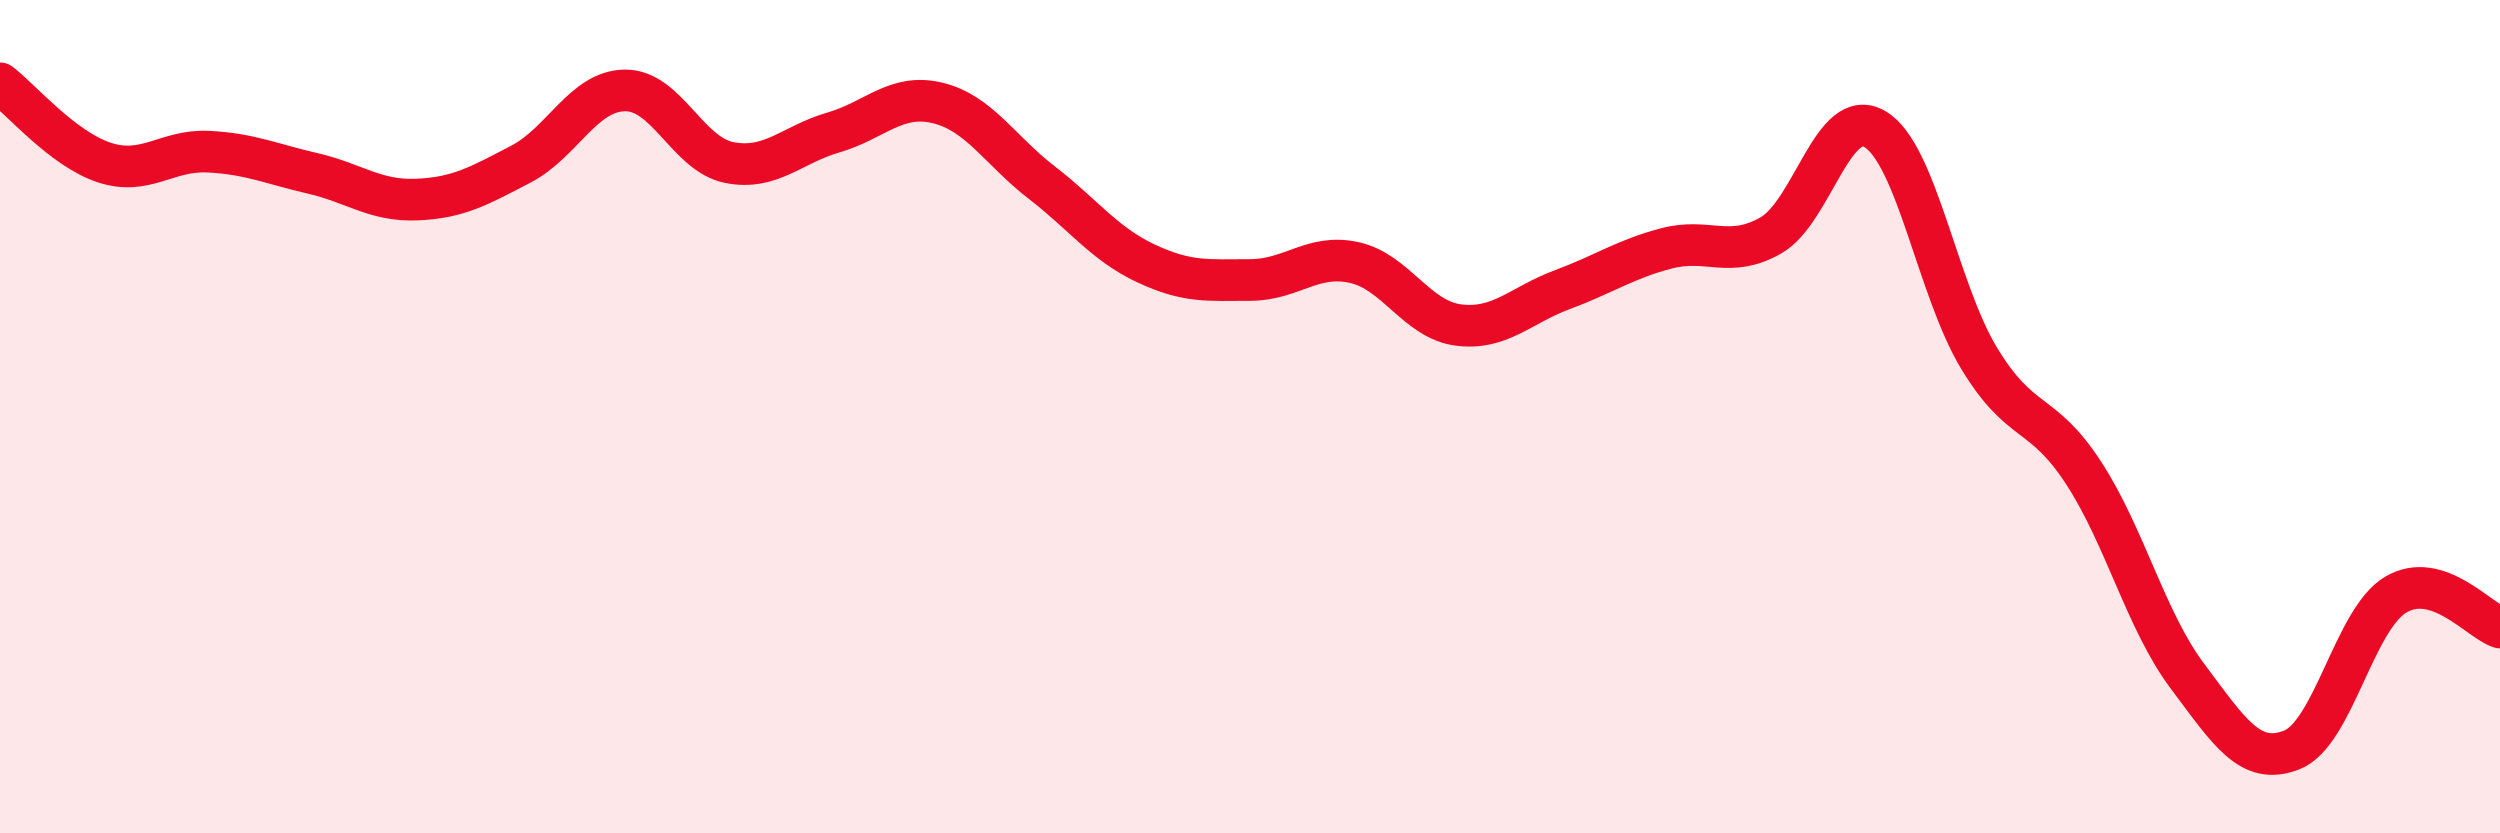
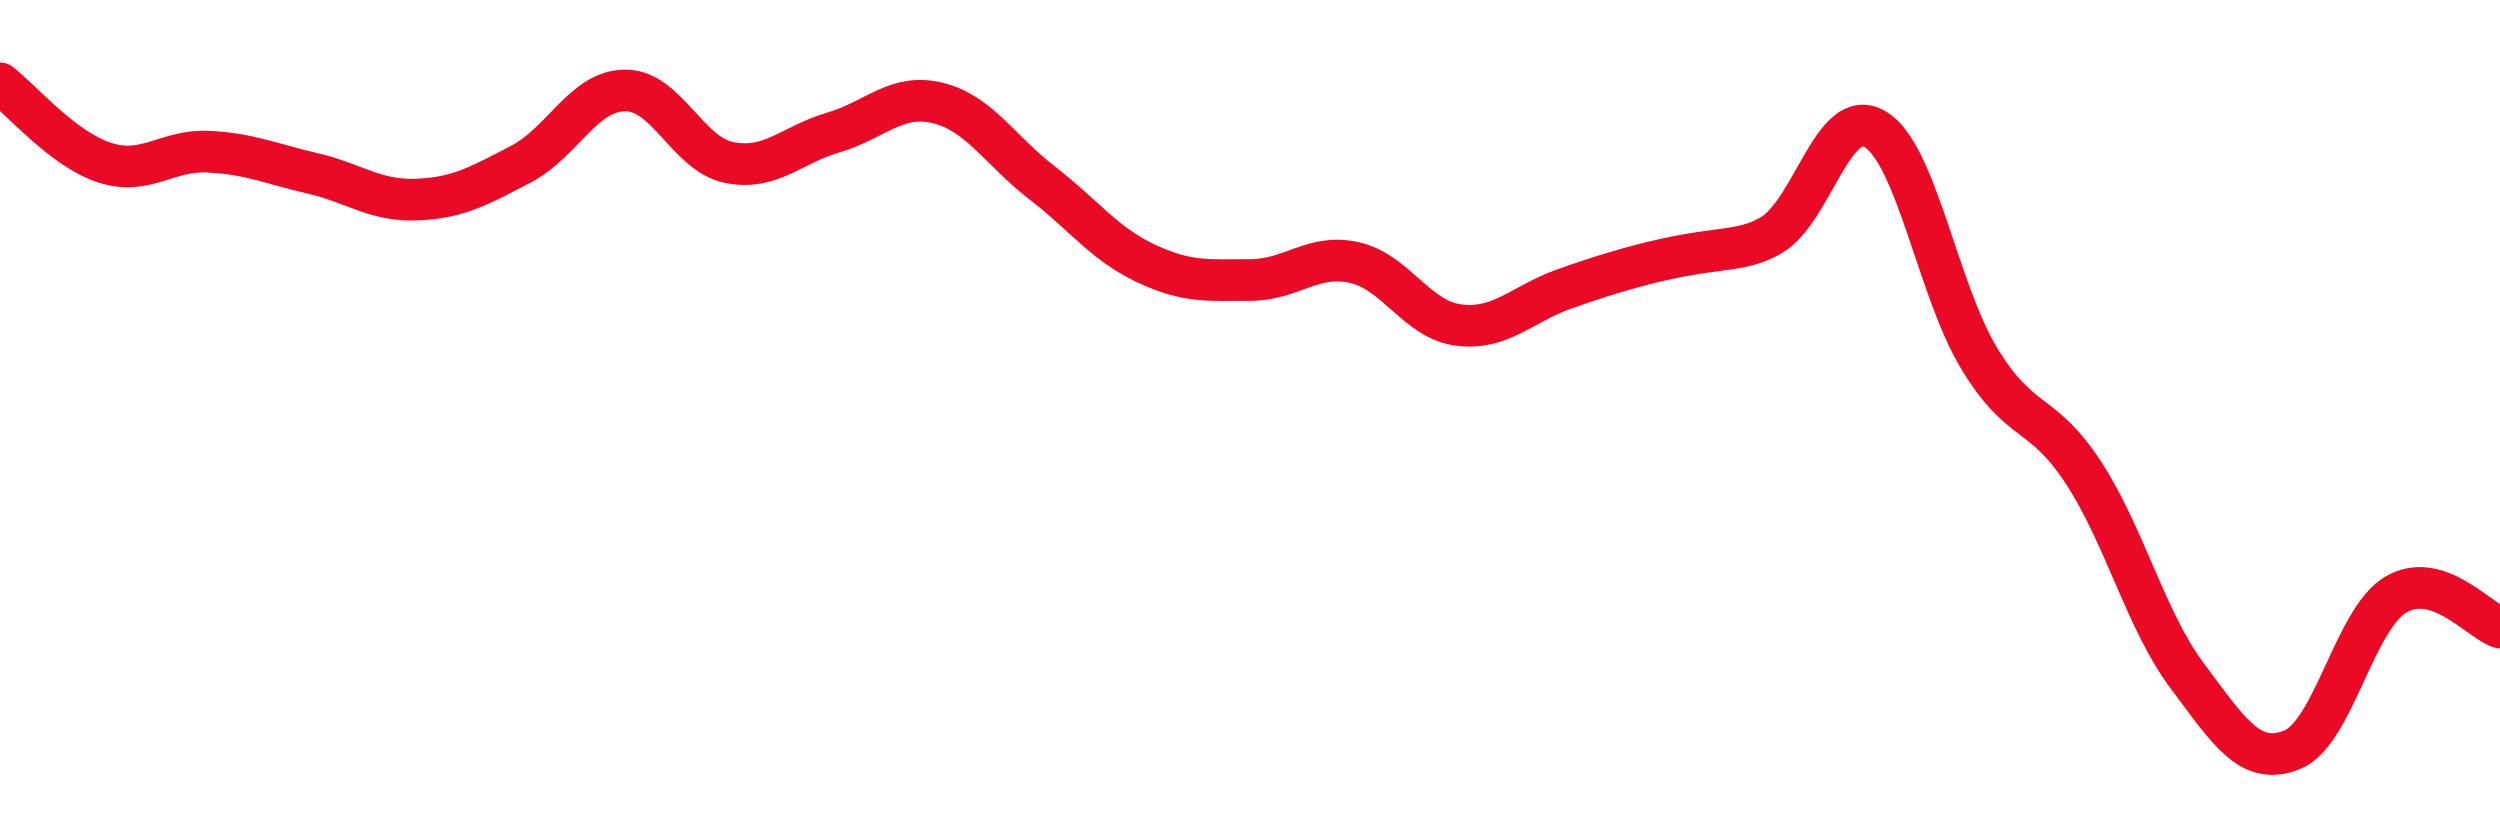
<svg xmlns="http://www.w3.org/2000/svg" width="60" height="20" viewBox="0 0 60 20">
-   <path d="M 0,2 C 0.5,2.38 1.5,3.57 2.5,3.9 C 3.5,4.23 4,3.59 5,3.64 C 6,3.69 6.5,3.93 7.5,4.16 C 8.5,4.39 9,4.83 10,4.79 C 11,4.75 11.5,4.46 12.5,3.94 C 13.5,3.42 14,2.18 15,2.17 C 16,2.16 16.5,3.7 17.5,3.9 C 18.5,4.1 19,3.47 20,3.18 C 21,2.89 21.5,2.23 22.5,2.47 C 23.5,2.71 24,3.61 25,4.38 C 26,5.15 26.5,5.85 27.5,6.32 C 28.5,6.79 29,6.72 30,6.72 C 31,6.72 31.5,6.08 32.5,6.3 C 33.5,6.52 34,7.67 35,7.8 C 36,7.93 36.5,7.32 37.5,6.95 C 38.5,6.58 39,6.22 40,5.96 C 41,5.7 41.5,6.22 42.5,5.65 C 43.5,5.08 44,2.51 45,3.1 C 46,3.69 46.5,6.95 47.5,8.6 C 48.5,10.25 49,9.81 50,11.34 C 51,12.87 51.5,14.9 52.5,16.23 C 53.5,17.56 54,18.39 55,18 C 56,17.61 56.5,14.86 57.5,14.27 C 58.5,13.68 59.5,14.9 60,15.06L60 20L0 20Z" fill="#EB0A25" opacity="0.1" stroke-linecap="round" stroke-linejoin="round" />
-   <path d="M 0,2 C 0.5,2.38 1.5,3.57 2.5,3.9 C 3.5,4.23 4,3.59 5,3.64 C 6,3.69 6.5,3.93 7.5,4.16 C 8.5,4.39 9,4.83 10,4.79 C 11,4.75 11.5,4.46 12.5,3.94 C 13.5,3.42 14,2.18 15,2.17 C 16,2.16 16.5,3.7 17.5,3.9 C 18.5,4.1 19,3.47 20,3.18 C 21,2.89 21.5,2.23 22.5,2.47 C 23.5,2.71 24,3.61 25,4.38 C 26,5.15 26.5,5.85 27.5,6.32 C 28.5,6.79 29,6.72 30,6.72 C 31,6.72 31.5,6.08 32.5,6.3 C 33.5,6.52 34,7.67 35,7.8 C 36,7.93 36.5,7.32 37.5,6.95 C 38.5,6.58 39,6.22 40,5.96 C 41,5.7 41.5,6.22 42.5,5.65 C 43.5,5.08 44,2.51 45,3.1 C 46,3.69 46.5,6.95 47.5,8.6 C 48.5,10.25 49,9.81 50,11.34 C 51,12.87 51.5,14.9 52.5,16.23 C 53.5,17.56 54,18.39 55,18 C 56,17.61 56.5,14.86 57.5,14.27 C 58.5,13.68 59.5,14.9 60,15.06" stroke="#EB0A25" stroke-width="1" fill="none" stroke-linecap="round" stroke-linejoin="round" />
+   <path d="M 0,2 C 0.5,2.38 1.5,3.57 2.5,3.9 C 3.5,4.23 4,3.59 5,3.64 C 6,3.69 6.5,3.93 7.5,4.16 C 8.5,4.39 9,4.83 10,4.79 C 11,4.75 11.5,4.46 12.5,3.94 C 13.5,3.42 14,2.18 15,2.17 C 16,2.16 16.5,3.7 17.5,3.9 C 18.5,4.1 19,3.47 20,3.18 C 21,2.89 21.5,2.23 22.5,2.47 C 23.5,2.71 24,3.61 25,4.38 C 26,5.15 26.5,5.85 27.5,6.32 C 28.5,6.79 29,6.72 30,6.72 C 31,6.72 31.5,6.08 32.5,6.3 C 33.5,6.52 34,7.67 35,7.8 C 36,7.93 36.5,7.32 37.5,6.95 C 41,5.7 41.5,6.22 42.5,5.65 C 43.5,5.08 44,2.51 45,3.1 C 46,3.69 46.5,6.95 47.5,8.6 C 48.5,10.25 49,9.81 50,11.34 C 51,12.87 51.5,14.9 52.5,16.23 C 53.5,17.56 54,18.39 55,18 C 56,17.61 56.5,14.86 57.5,14.27 C 58.5,13.68 59.5,14.9 60,15.06" stroke="#EB0A25" stroke-width="1" fill="none" stroke-linecap="round" stroke-linejoin="round" />
</svg>